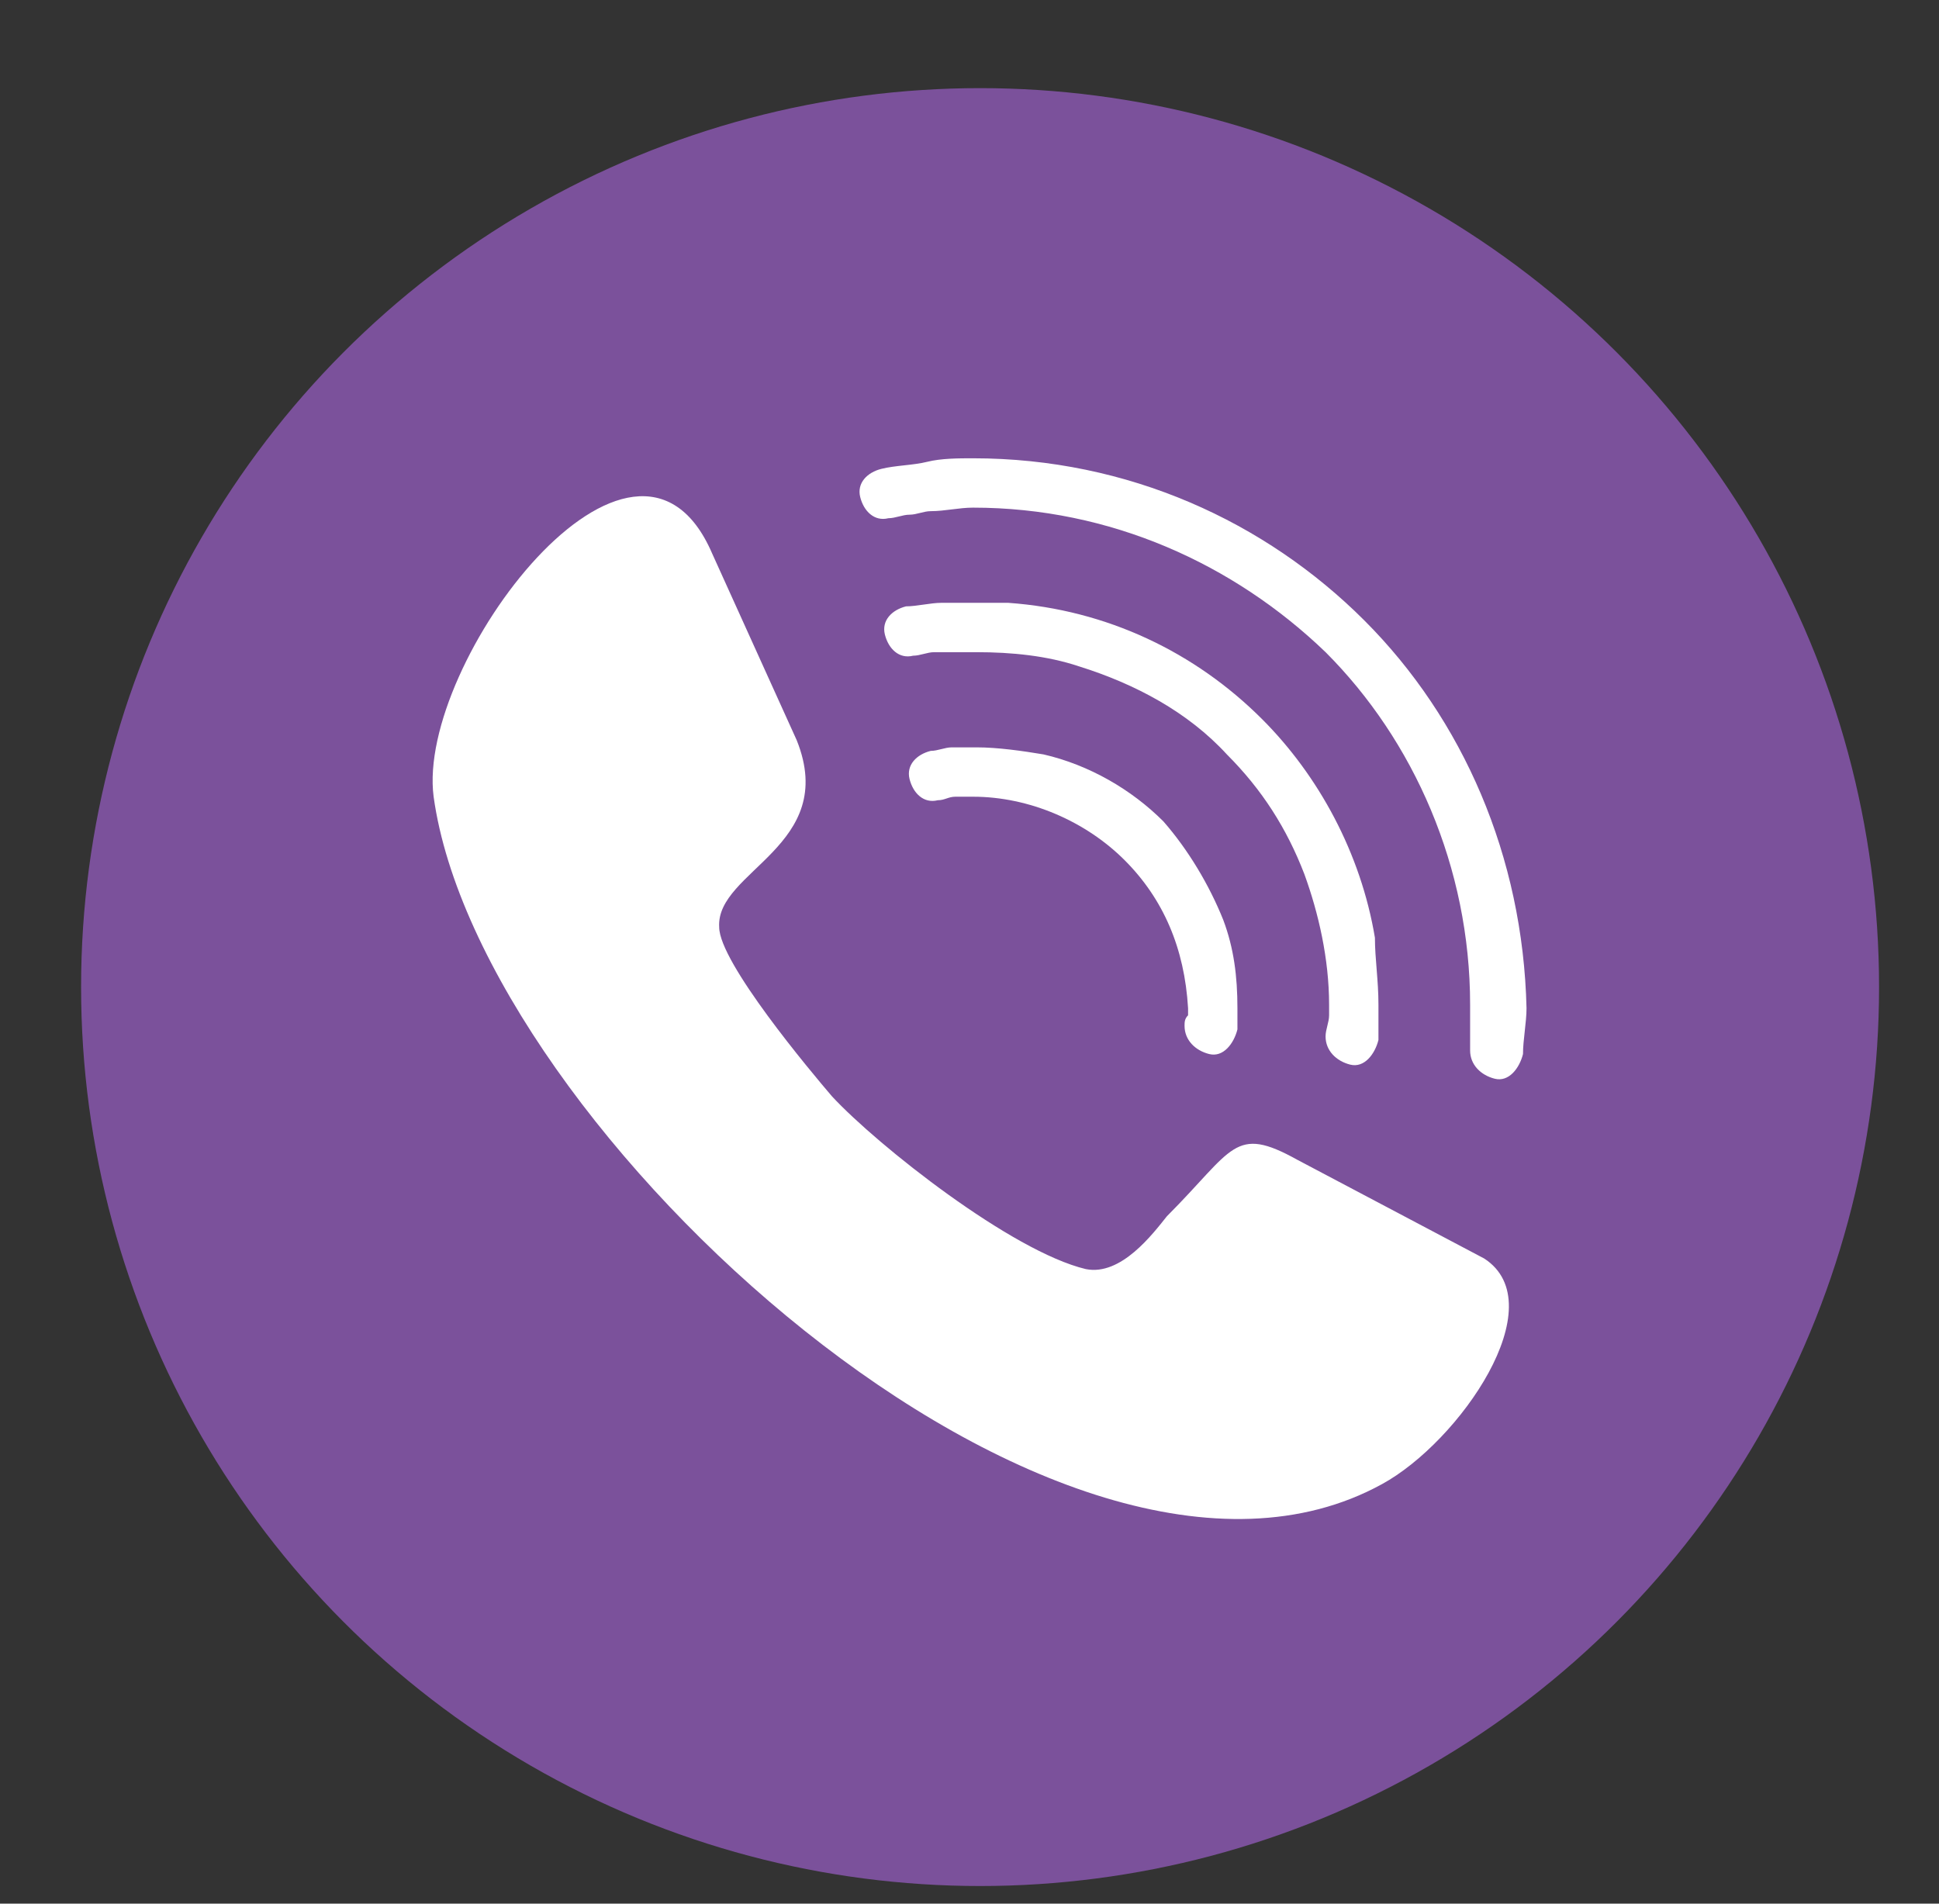
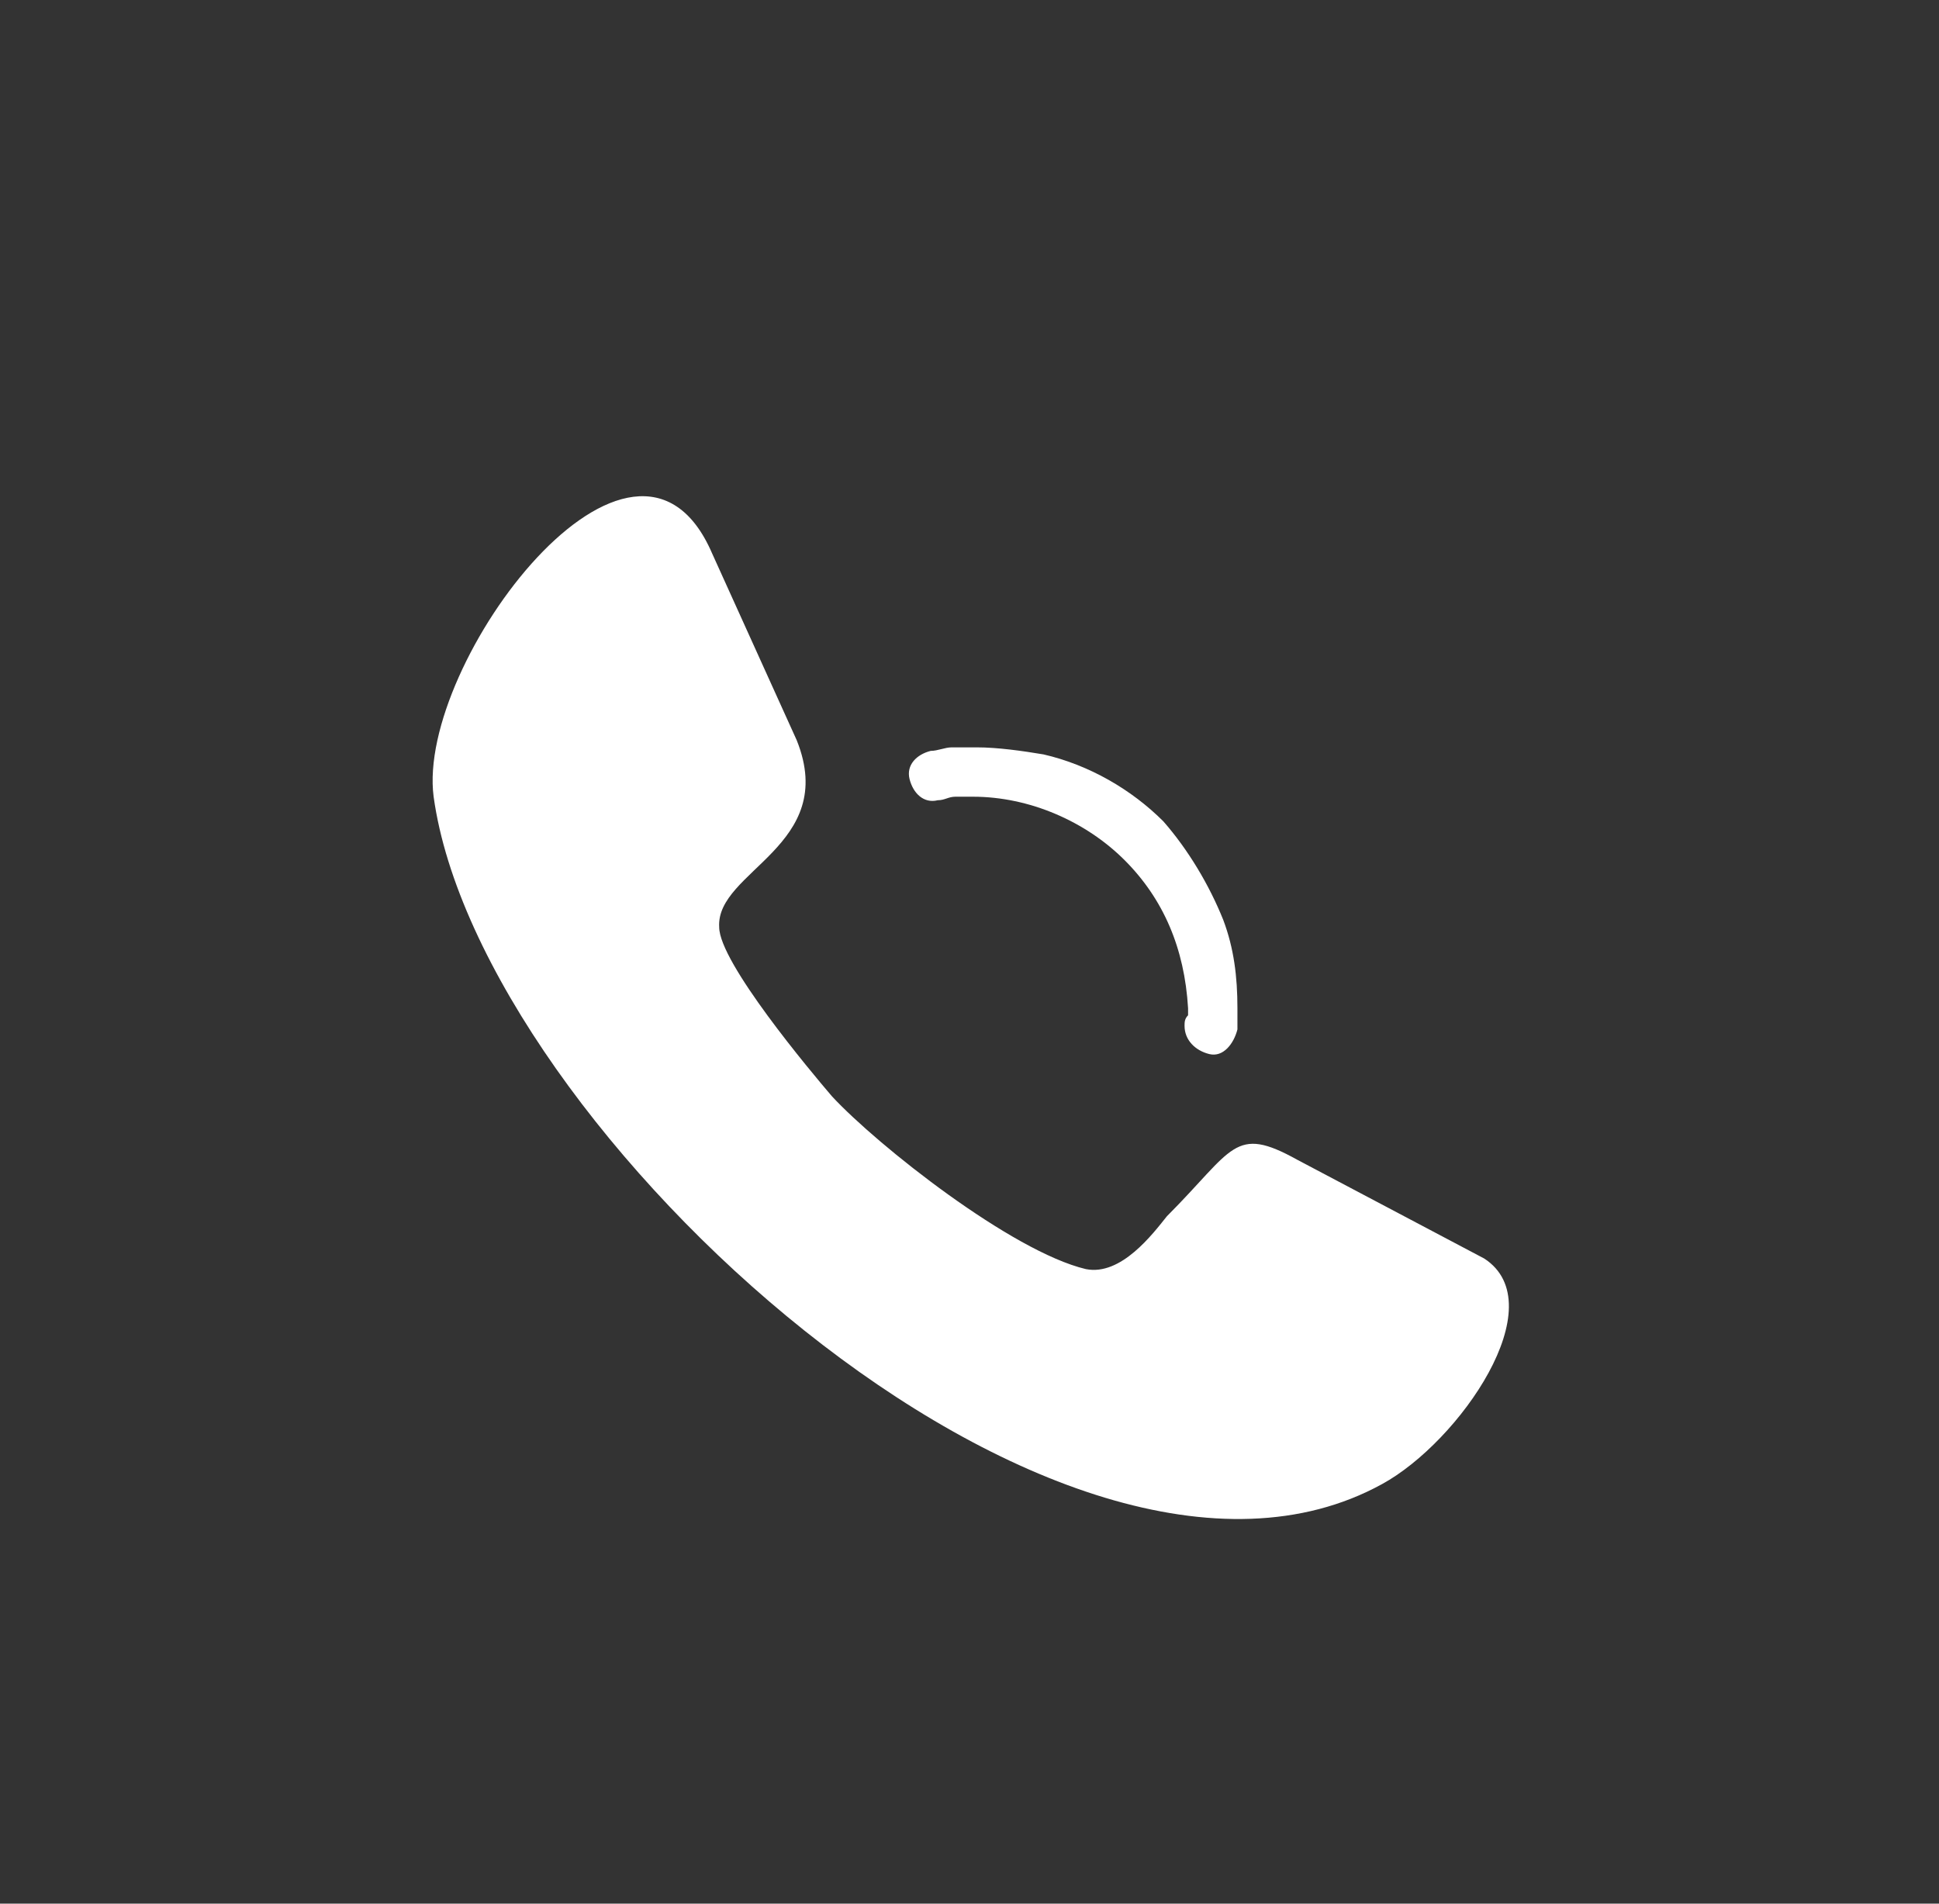
<svg xmlns="http://www.w3.org/2000/svg" version="1.1" x="0px" y="0px" viewBox="0 0 55 54" style="enable-background:new 0 0 55 54;" xml:space="preserve">
  <rect x="0" y="0" width="55" height="54" fill="#333333" stroke="none" />
  <style type="text/css">
	.st0{fill:#7B519B;}
	.st1{fill:#FFFFFF;}
</style>
-   <circle class="st0" cx="27.8" cy="28" r="25.5" />
  <g>
    <g>
      <g>
        <path class="st1" d="M33.7,28.8c-0.1,0.1-0.1,0.2-0.1,0.3c0,0.4,0.3,0.7,0.7,0.8s0.7-0.3,0.8-0.7c0-0.1,0-0.2,0-0.3     c0-0.1,0-0.2,0-0.3c0-0.9-0.1-1.7-0.4-2.5c-0.4-1-1-2-1.7-2.8c-0.9-0.9-2.1-1.6-3.4-1.9c-0.6-0.1-1.3-0.2-1.9-0.2     c-0.2,0-0.4,0-0.7,0c-0.2,0-0.4,0.1-0.6,0.1c-0.4,0.1-0.7,0.4-0.6,0.8c0.1,0.4,0.4,0.7,0.8,0.6c0.2,0,0.3-0.1,0.5-0.1     c0,0,0.1,0,0.1,0c0.1,0,0.3,0,0.4,0c1.6,0,3.2,0.7,4.3,1.8c1.1,1.1,1.7,2.5,1.8,4.2v0.1C33.7,28.6,33.7,28.7,33.7,28.8z" />
-         <path class="st1" d="M37.6,29.4c0,0.4,0.3,0.7,0.7,0.8s0.7-0.3,0.8-0.7c0-0.3,0-0.7,0-1c0-0.7-0.1-1.3-0.1-1.9     c-0.4-2.4-1.6-4.6-3.2-6.2c-1.9-1.9-4.4-3.1-7.2-3.3c-0.3,0-0.6,0-0.9,0c-0.3,0-0.7,0-1,0c-0.3,0-0.7,0.1-1,0.1     c-0.4,0.1-0.7,0.4-0.6,0.8c0.1,0.4,0.4,0.7,0.8,0.6c0.2,0,0.4-0.1,0.6-0.1c0.1,0,0.2,0,0.3,0c0.3,0,0.6,0,0.9,0     c1,0,2,0.1,2.9,0.4c1.6,0.5,3.1,1.3,4.2,2.5c1,1,1.7,2.1,2.2,3.4c0.4,1.1,0.7,2.4,0.7,3.7c0,0.1,0,0.2,0,0.3     C37.7,29,37.6,29.2,37.6,29.4z" />
-         <path class="st1" d="M38.7,17.6c-2.8-2.8-6.7-4.6-11.1-4.6c-0.4,0-0.9,0-1.3,0.1s-0.9,0.1-1.3,0.2c-0.4,0.1-0.7,0.4-0.6,0.8     c0.1,0.4,0.4,0.7,0.8,0.6c0.2,0,0.4-0.1,0.6-0.1c0.2,0,0.4-0.1,0.6-0.1c0.4,0,0.8-0.1,1.2-0.1c3.9,0,7.4,1.6,10,4.1     c2.5,2.5,4.1,6.1,4.1,10c0,0.2,0,0.4,0,0.7c0,0.2,0,0.4,0,0.6c0,0.4,0.3,0.7,0.7,0.8s0.7-0.3,0.8-0.7c0-0.4,0.1-0.9,0.1-1.3     C43.2,24.3,41.5,20.4,38.7,17.6z" />
        <path class="st1" d="M42.1,35.7l-5.3-2.8c-1.8-1-1.8-0.3-3.7,1.6c-0.4,0.5-1.3,1.7-2.3,1.5c-2.1-0.5-5.9-3.5-7.2-4.9     c-0.6-0.7-3.2-3.8-3.2-4.8c-0.1-1.6,3.4-2.3,2.2-5.3l-2.4-5.3c-2.2-5.1-8.4,3.1-7.9,6.9c1.3,9.4,17.8,24.5,26.9,19.5     C41.4,40.9,44.1,37,42.1,35.7z" />
      </g>
    </g>
  </g>
</svg>